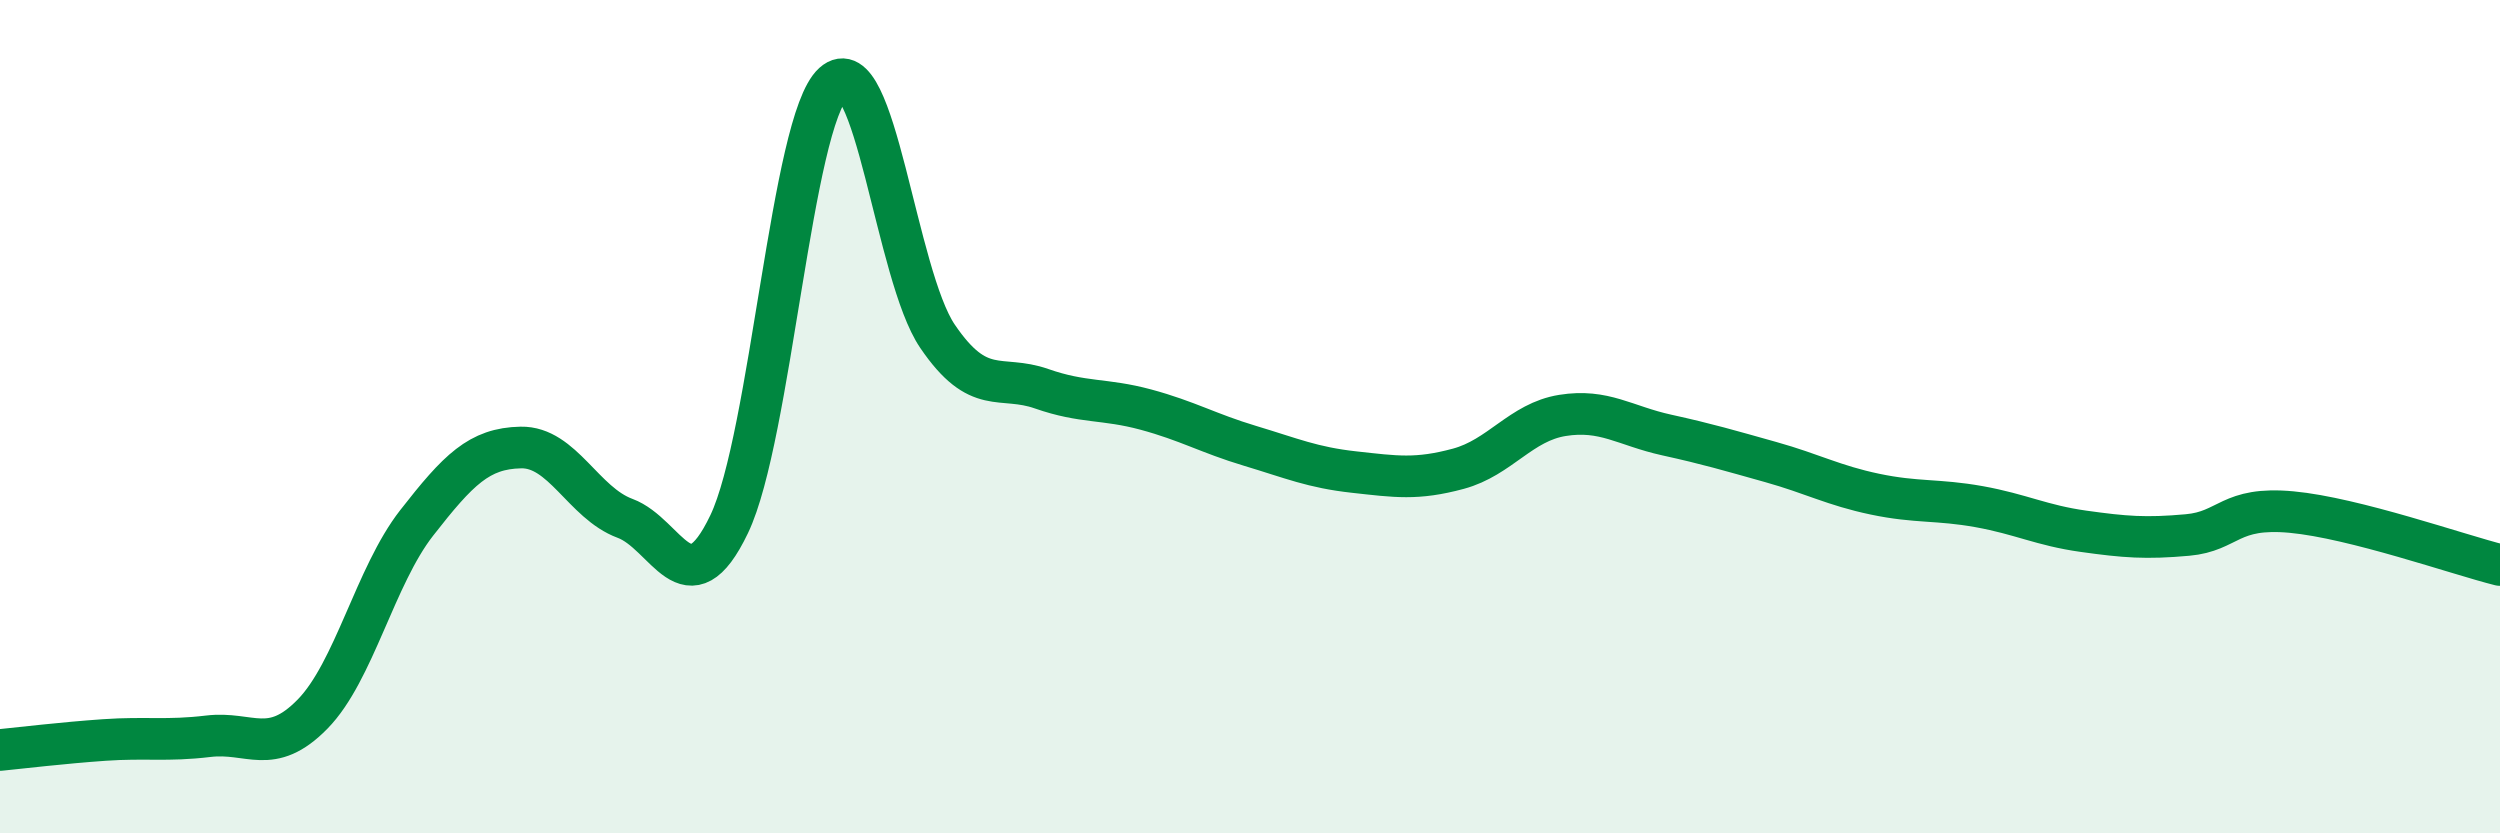
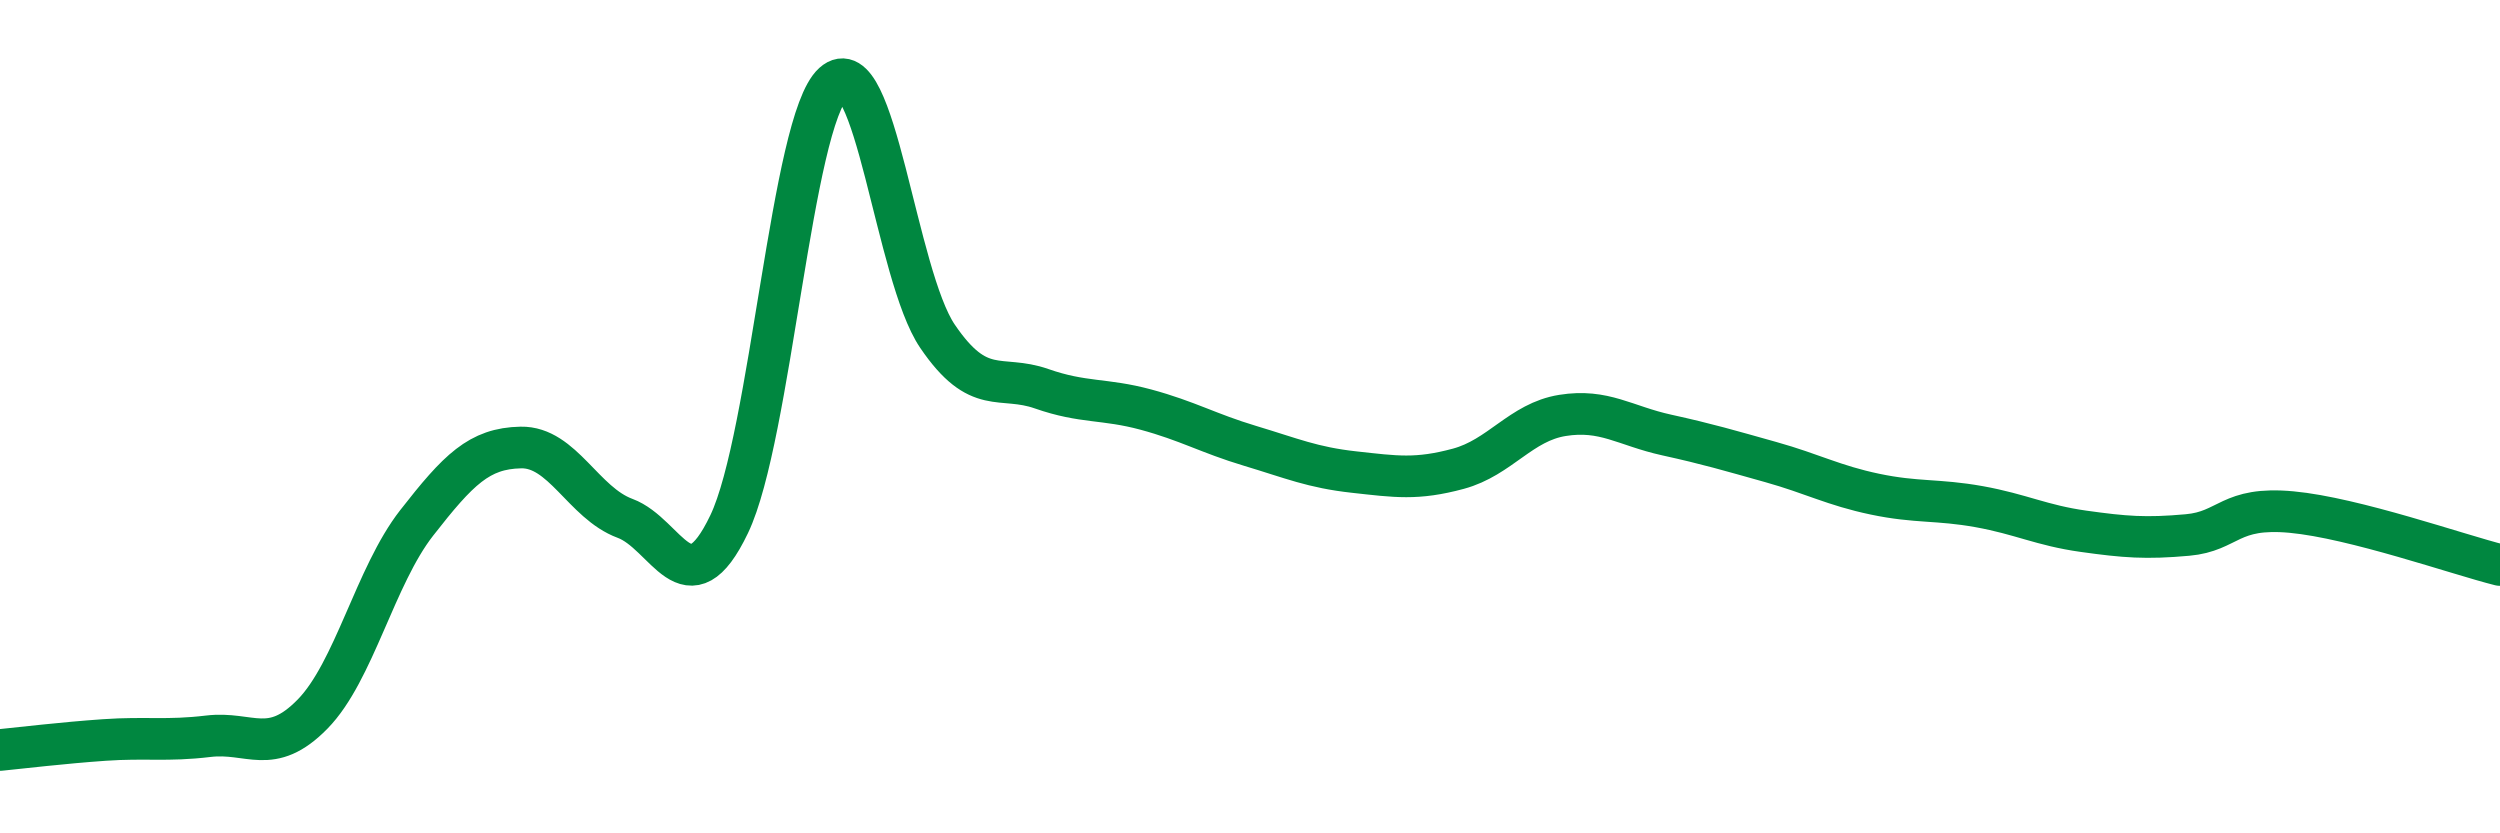
<svg xmlns="http://www.w3.org/2000/svg" width="60" height="20" viewBox="0 0 60 20">
-   <path d="M 0,18 C 0.5,17.95 1.5,17.83 2.5,17.76 C 3.5,17.69 4,17.79 5,17.67 C 6,17.55 6.5,18.16 7.5,17.14 C 8.5,16.12 9,13.83 10,12.55 C 11,11.27 11.5,10.76 12.5,10.74 C 13.5,10.72 14,12.07 15,12.44 C 16,12.81 16.5,14.67 17.5,12.58 C 18.5,10.49 19,2.9 20,2 C 21,1.1 21.5,6.6 22.5,8.07 C 23.5,9.54 24,8.98 25,9.33 C 26,9.68 26.5,9.56 27.5,9.83 C 28.5,10.1 29,10.4 30,10.7 C 31,11 31.5,11.22 32.5,11.33 C 33.5,11.44 34,11.52 35,11.25 C 36,10.98 36.5,10.13 37.5,9.97 C 38.5,9.81 39,10.22 40,10.44 C 41,10.66 41.5,10.81 42.5,11.09 C 43.5,11.37 44,11.65 45,11.86 C 46,12.07 46.5,11.98 47.5,12.16 C 48.5,12.34 49,12.61 50,12.75 C 51,12.89 51.5,12.93 52.5,12.84 C 53.5,12.75 53.5,12.15 55,12.29 C 56.5,12.43 59,13.31 60,13.56L60 20L0 20Z" fill="#008740" opacity="0.1" stroke-linecap="round" stroke-linejoin="round" />
  <path d="M 0,18 C 0.5,17.95 1.5,17.83 2.5,17.76 C 3.5,17.69 4,17.79 5,17.67 C 6,17.55 6.5,18.16 7.5,17.14 C 8.5,16.12 9,13.83 10,12.55 C 11,11.27 11.5,10.76 12.5,10.74 C 13.5,10.72 14,12.07 15,12.44 C 16,12.81 16.5,14.67 17.5,12.58 C 18.5,10.49 19,2.9 20,2 C 21,1.1 21.5,6.6 22.5,8.07 C 23.5,9.54 24,8.98 25,9.33 C 26,9.68 26.5,9.56 27.5,9.83 C 28.5,10.1 29,10.4 30,10.7 C 31,11 31.5,11.22 32.5,11.33 C 33.5,11.44 34,11.52 35,11.25 C 36,10.98 36.5,10.13 37.5,9.97 C 38.5,9.81 39,10.22 40,10.44 C 41,10.66 41.5,10.81 42.5,11.09 C 43.5,11.37 44,11.65 45,11.86 C 46,12.07 46.5,11.98 47.5,12.16 C 48.5,12.34 49,12.61 50,12.75 C 51,12.89 51.5,12.93 52.5,12.84 C 53.5,12.75 53.5,12.15 55,12.29 C 56.5,12.43 59,13.31 60,13.56" stroke="#008740" stroke-width="1" fill="none" stroke-linecap="round" stroke-linejoin="round" />
</svg>